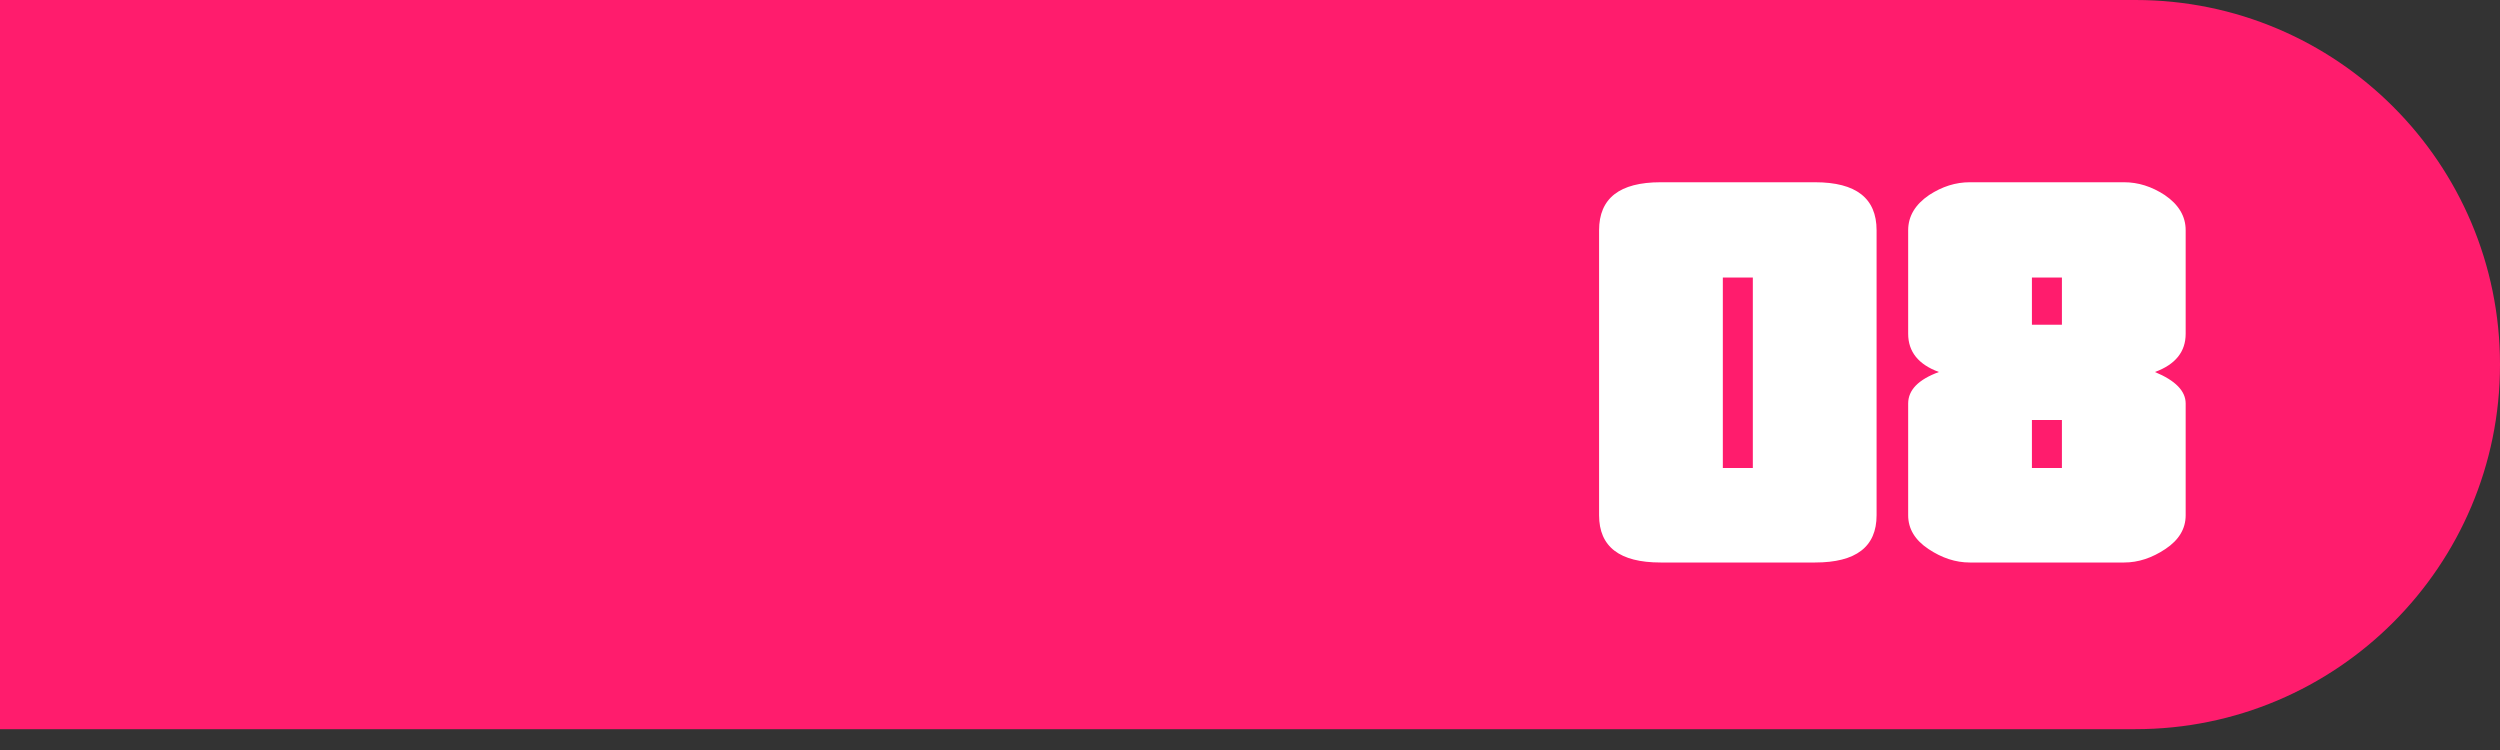
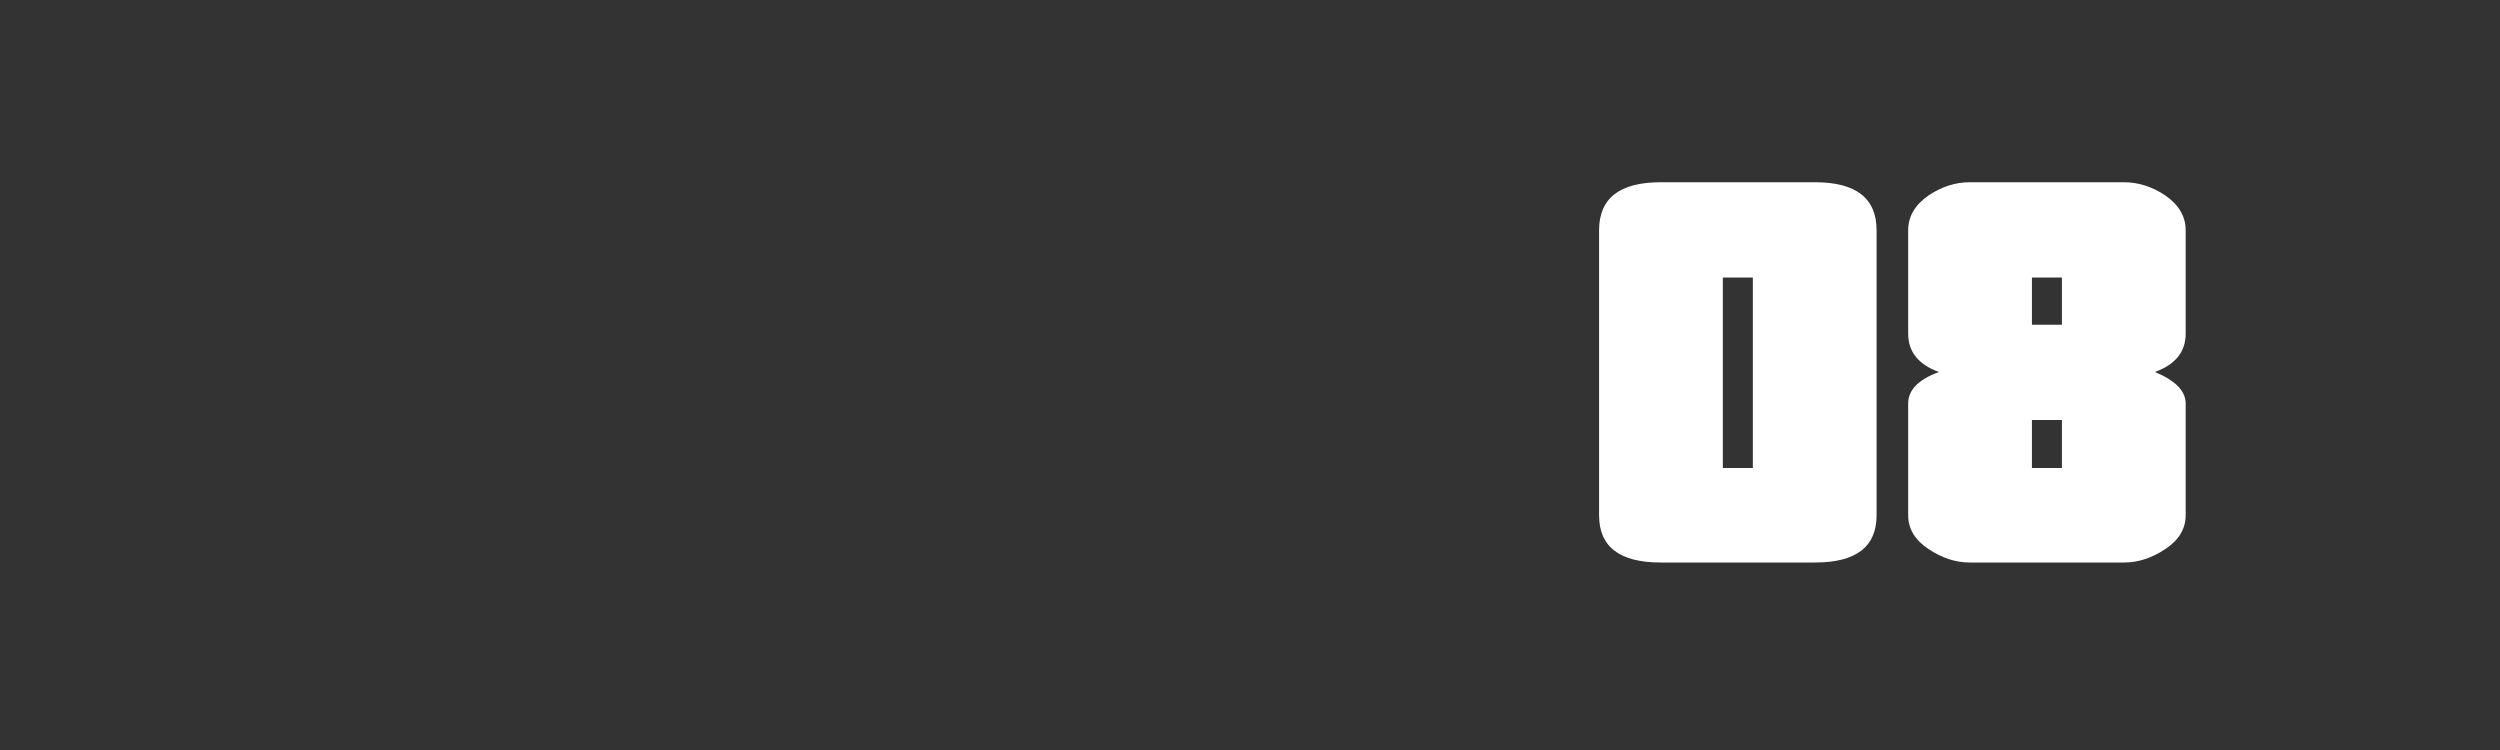
<svg xmlns="http://www.w3.org/2000/svg" width="120" height="36" viewBox="0 0 120 36" fill="none">
  <rect x="0" y="0" width="120" height="36" fill="#333333" stroke="none" />
-   <path d="M0 0H102.5C112.165 0 120 7.835 120 17.5V17.5C120 27.165 112.165 35 102.5 35H0V0Z" fill="#FF1C6D" />
  <path d="M84.136 13.32H82.696V22.464H84.136V13.32ZM90.076 24.732C90.076 26.244 89.092 27 87.124 27H79.708C77.74 27 76.756 26.244 76.756 24.732V11.052C76.756 9.516 77.74 8.748 79.708 8.748H87.124C89.092 8.748 90.076 9.516 90.076 11.052V24.732ZM98.972 20.16H97.532V22.464H98.972V20.16ZM98.972 13.32H97.532V15.588H98.972V13.32ZM104.912 24.732C104.912 25.38 104.588 25.92 103.94 26.352C103.292 26.784 102.632 27 101.96 27H94.544C93.872 27 93.212 26.784 92.564 26.352C91.916 25.92 91.592 25.38 91.592 24.732V19.368C91.592 18.72 92.084 18.216 93.068 17.856C92.084 17.496 91.592 16.884 91.592 16.02V11.052C91.592 10.38 91.928 9.816 92.6 9.36C93.224 8.952 93.872 8.748 94.544 8.748H101.96C102.632 8.748 103.28 8.952 103.904 9.36C104.576 9.816 104.912 10.38 104.912 11.052V16.02C104.912 16.884 104.42 17.496 103.436 17.856C104.42 18.264 104.912 18.768 104.912 19.368V24.732Z" fill="white" />
</svg>